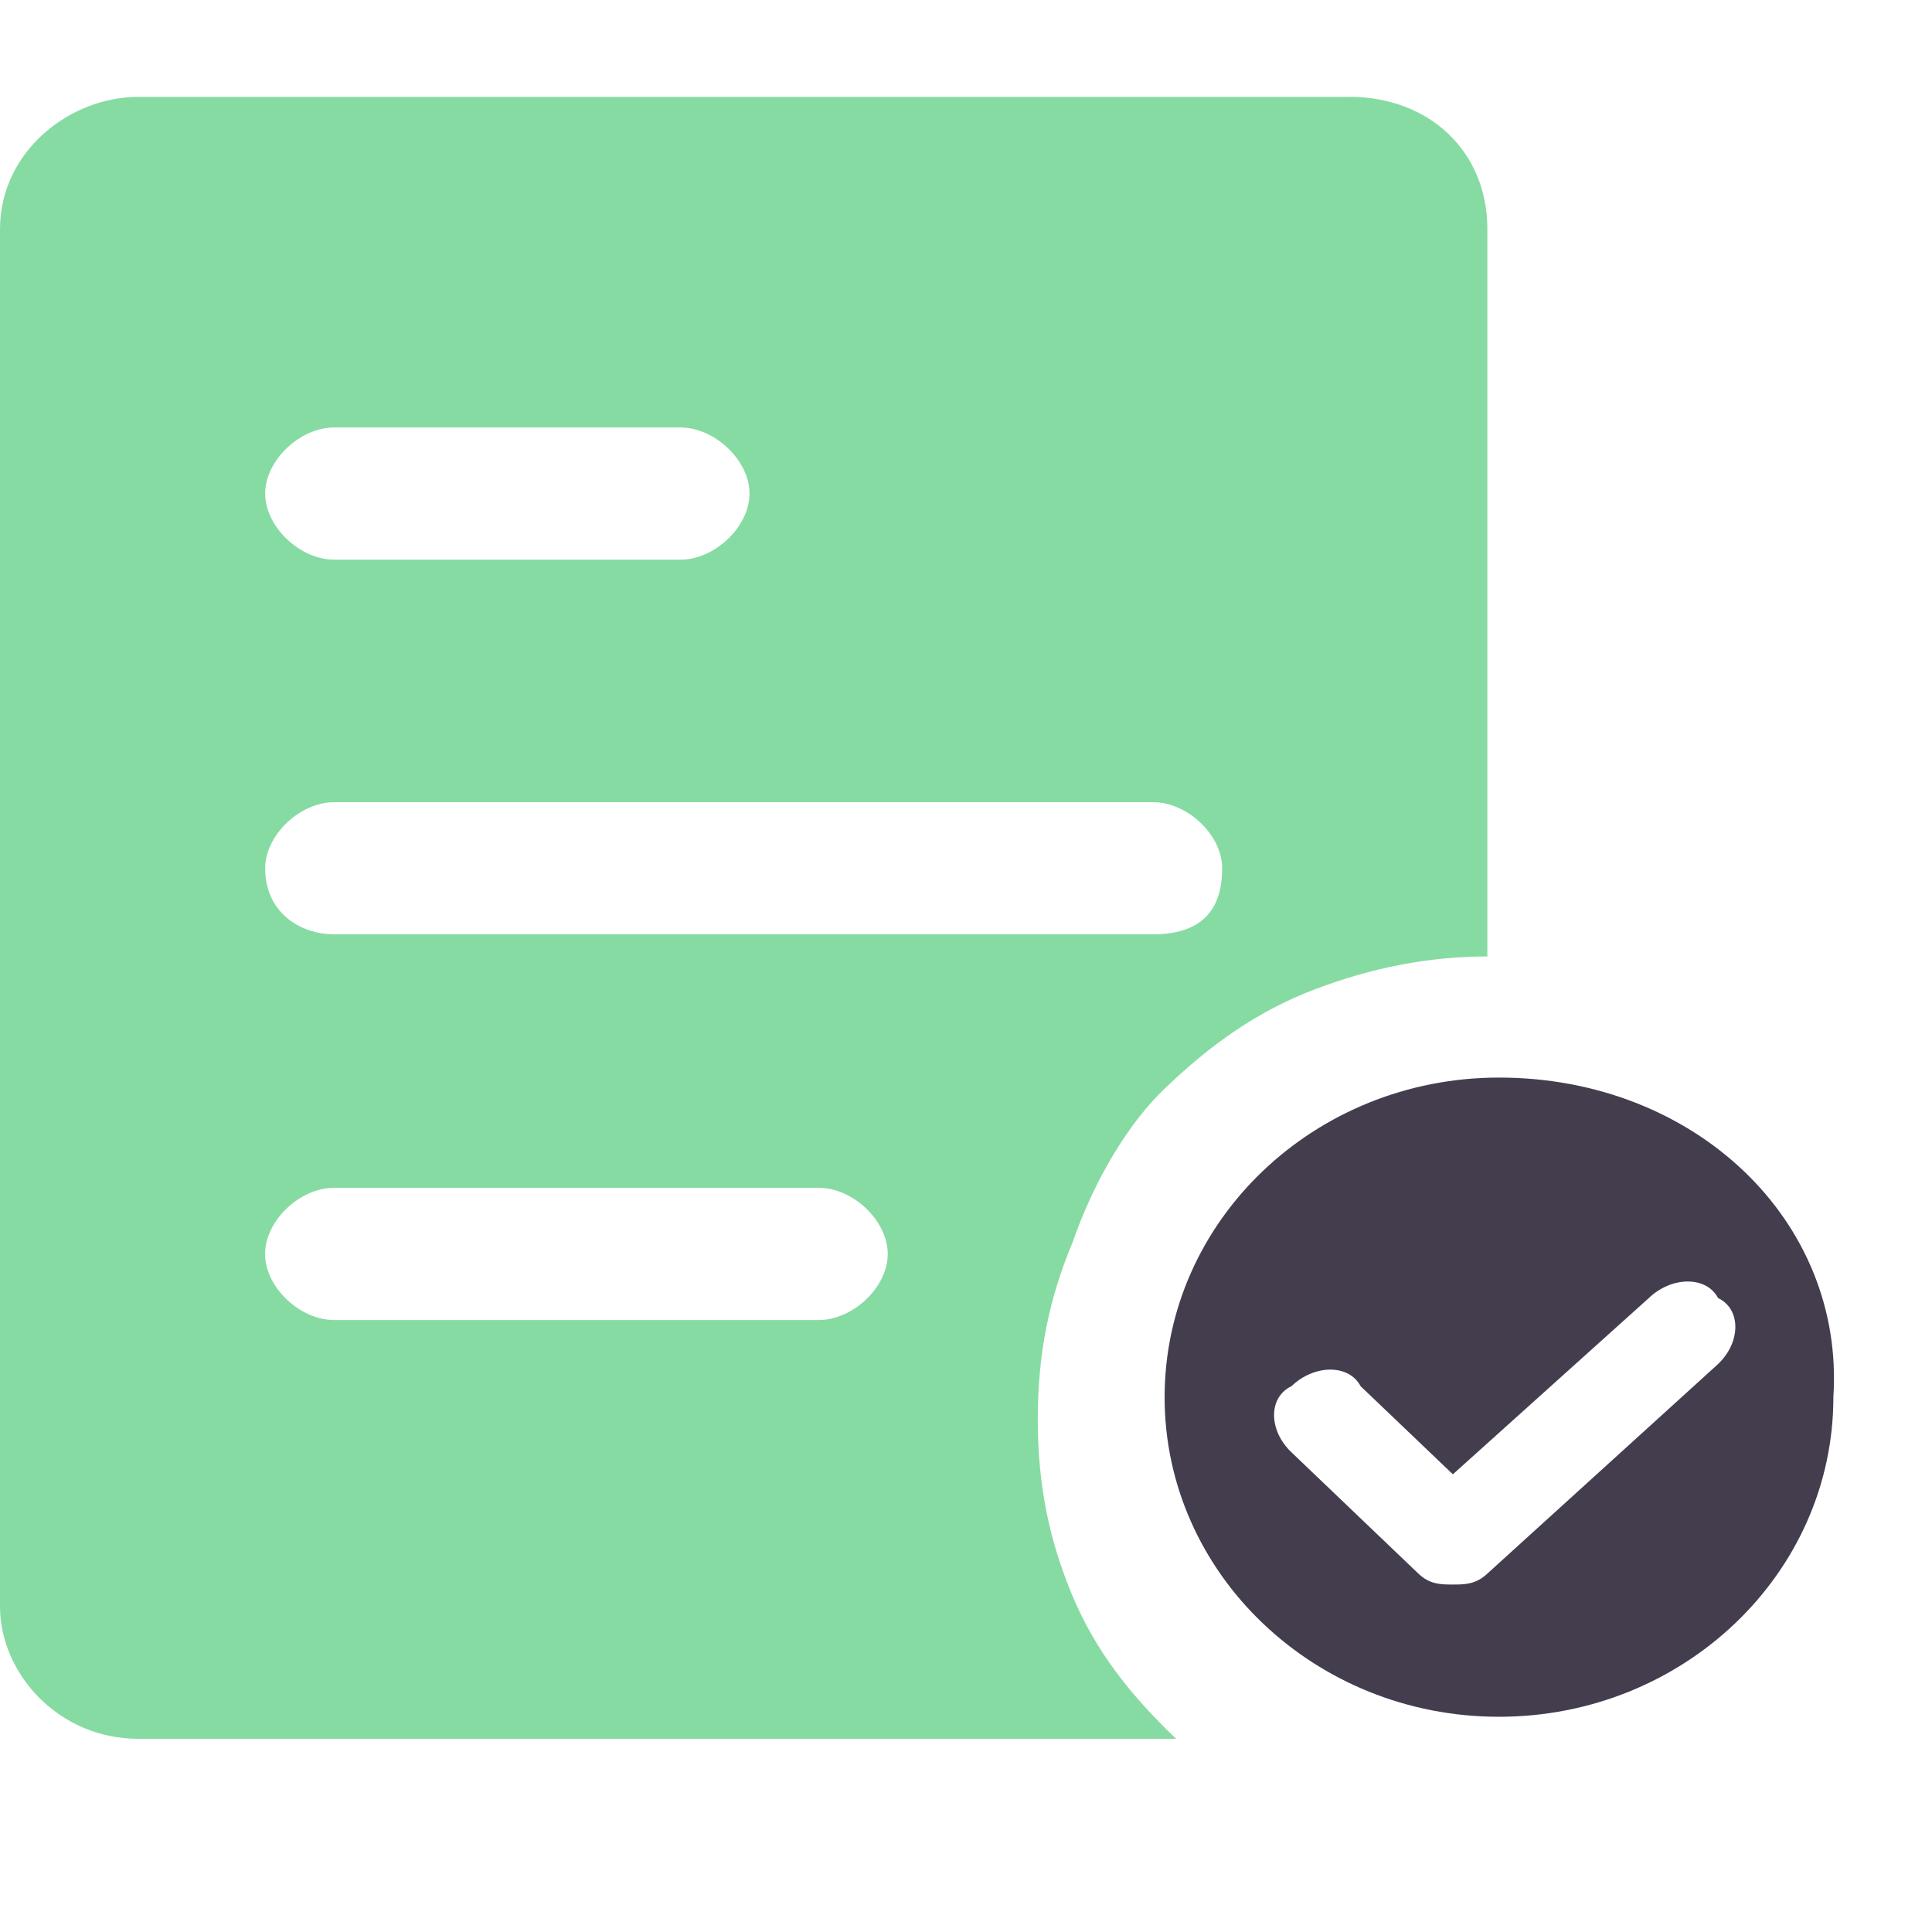
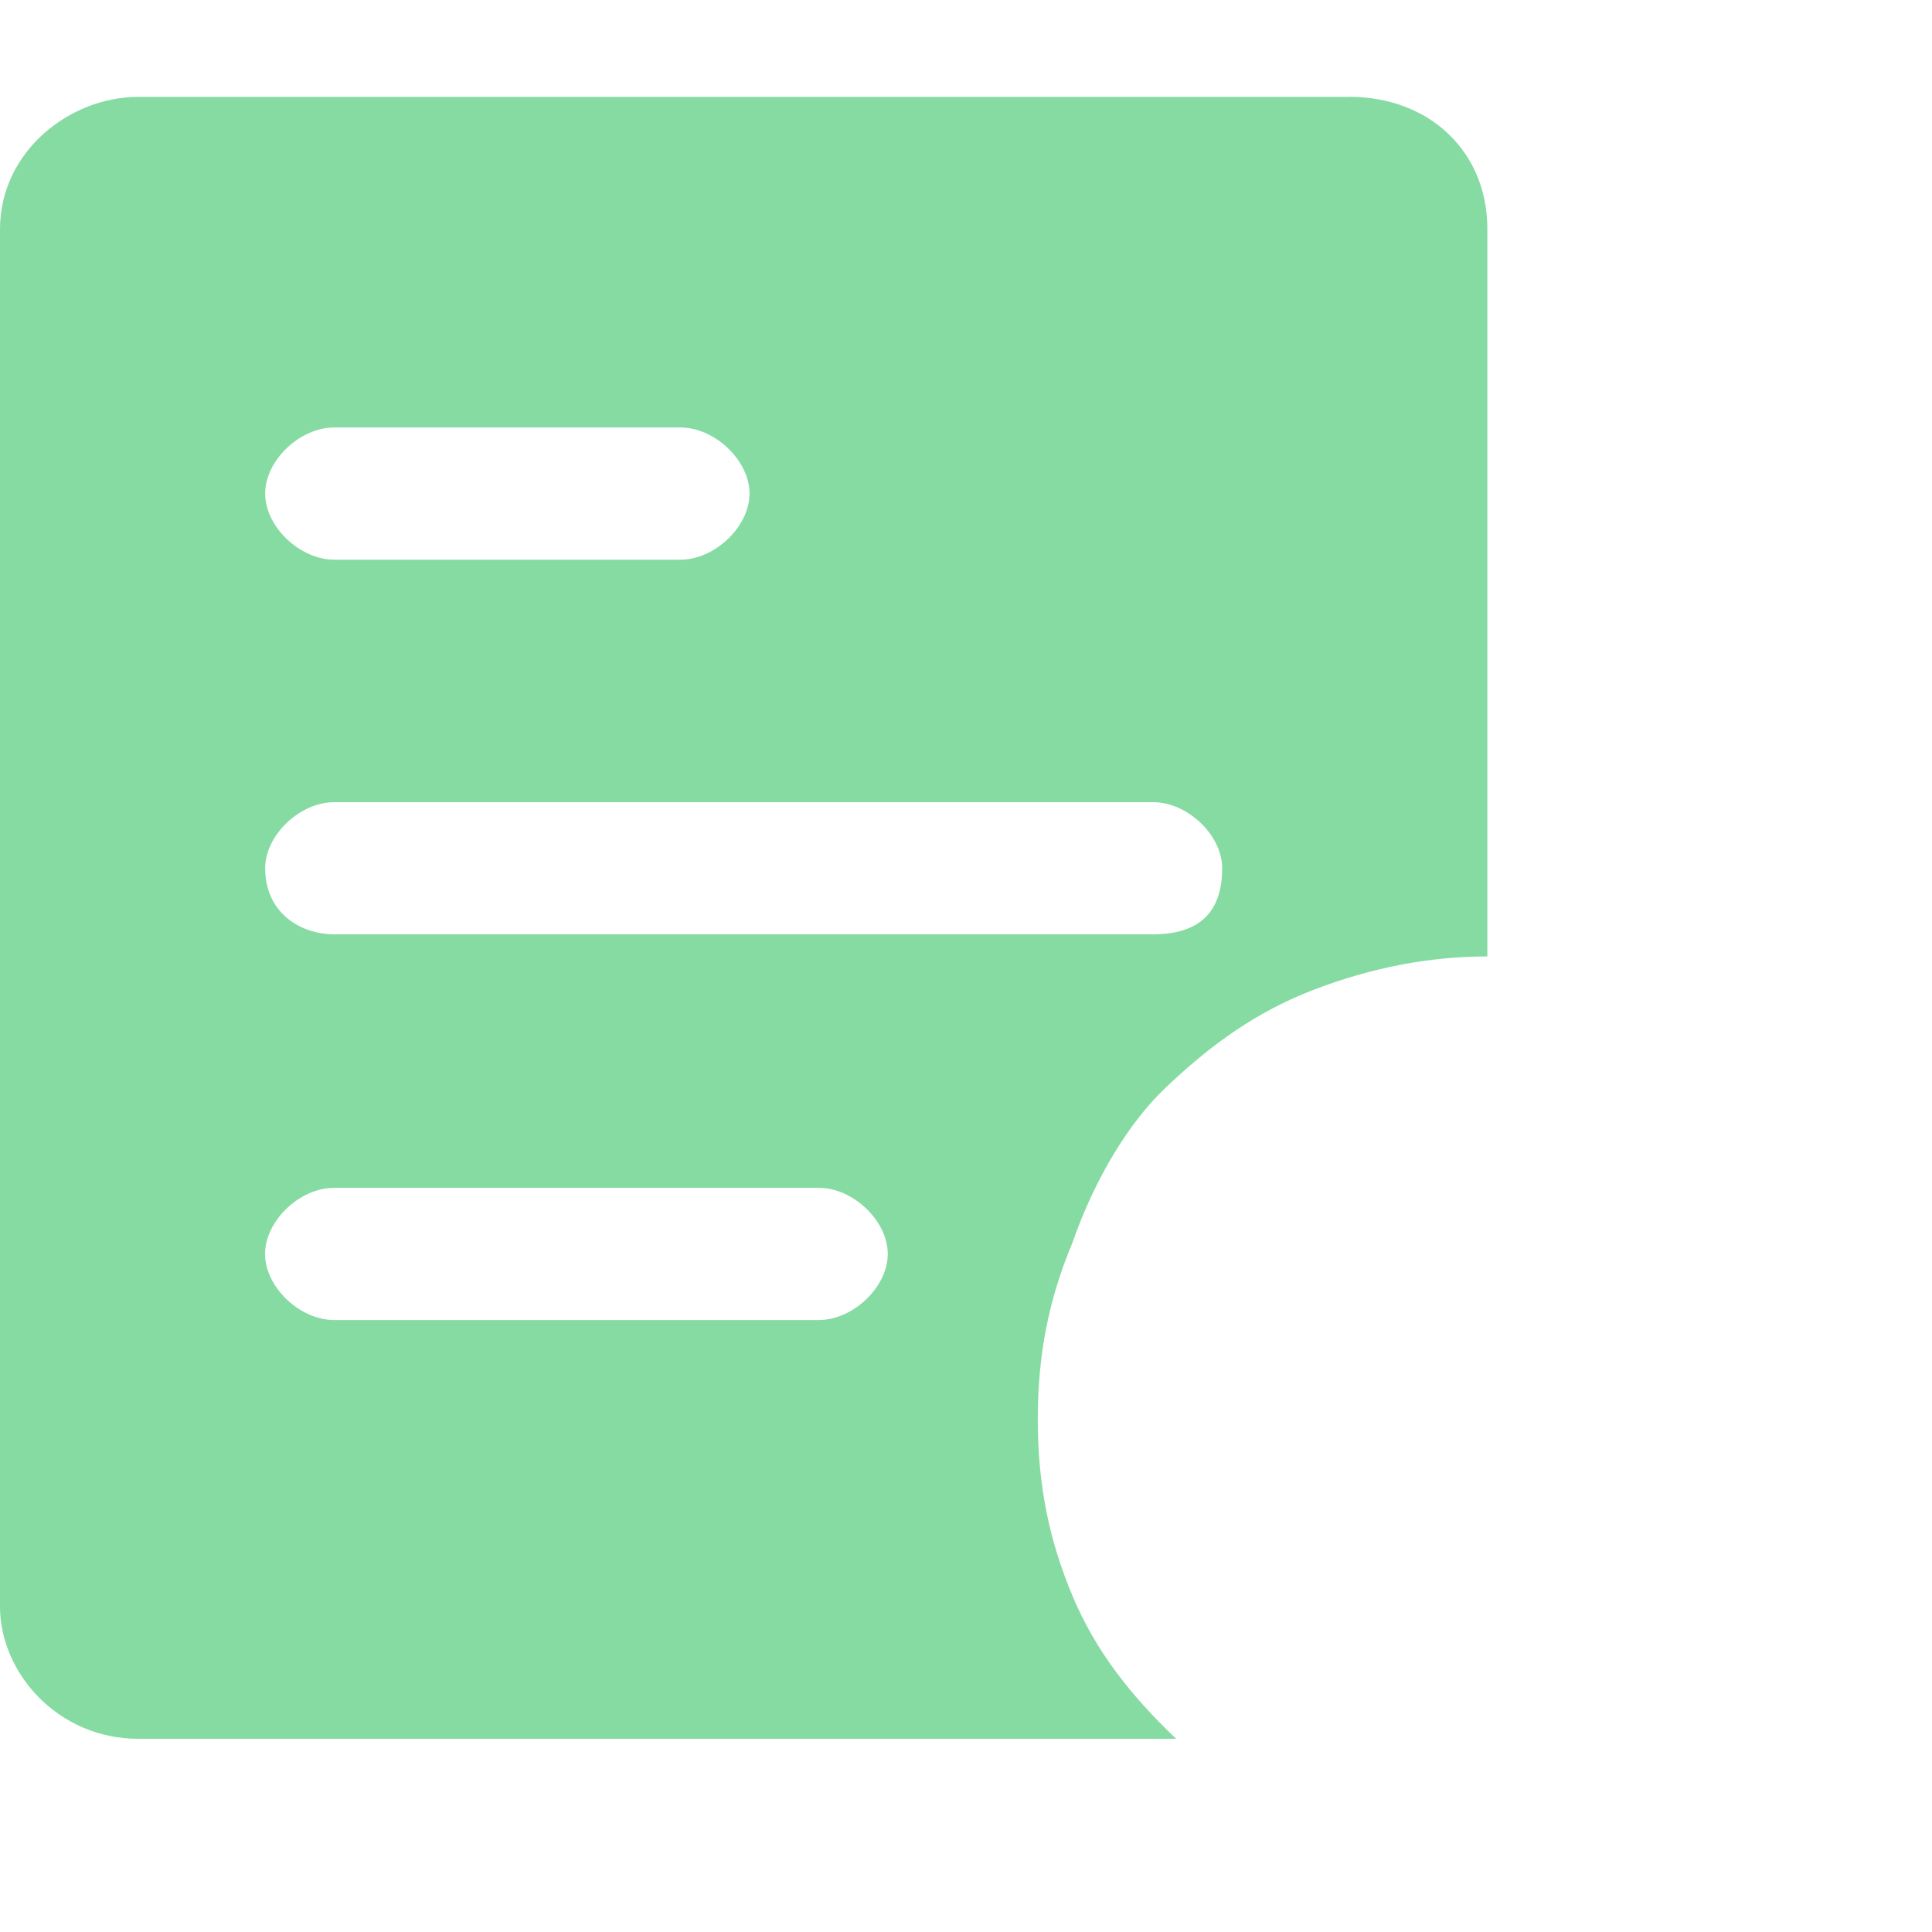
<svg xmlns="http://www.w3.org/2000/svg" width="20" height="20" viewBox="0 0 20 20">
  <g fill="none" fill-rule="evenodd">
    <g>
      <g>
        <g>
          <g>
            <g>
              <path d="M0 0H20V20H0z" transform="translate(-763 -1029) translate(275 1014) translate(488 15)" />
              <g>
                <path fill="#86DBA2" d="M13.965.003H1.432C.716.003 0 .573 0 1.372v14.26C0 16.315.597 17 1.432 17h10.743c-.477-.456-.836-.913-1.074-1.483-.239-.57-.358-1.14-.358-1.825s.119-1.255.358-1.825c.238-.685.597-1.255.955-1.597.477-.457.954-.799 1.551-1.027.597-.228 1.194-.342 1.79-.342V1.37c0-.798-.596-1.368-1.432-1.368zM3.461 3.425h3.581c.358 0 .717.342.717.684 0 .343-.359.685-.717.685h-3.58c-.359 0-.717-.342-.717-.685 0-.342.358-.684.716-.684zm5.014 9.24H3.46c-.358 0-.716-.342-.716-.684 0-.343.358-.685.716-.685h5.014c.358 0 .716.342.716.685 0 .342-.358.684-.716.684zm3.461-3.993H3.461c-.358 0-.716-.228-.716-.684 0-.342.358-.684.716-.684h8.475c.358 0 .716.342.716.684 0 .456-.238.684-.716.684z" transform="translate(-763 -1029) translate(275 1014) translate(488 15) translate(0 1)" />
-                 <path fill="#443D4E" d="M15.517 10.155c-1.91 0-3.461 1.483-3.461 3.309 0 1.825 1.551 3.308 3.461 3.308s3.462-1.483 3.462-3.308c.119-1.826-1.433-3.309-3.462-3.309zm2.268 2.966l-2.387 2.168c-.12.114-.24.114-.358.114-.12 0-.24 0-.358-.114l-1.313-1.255c-.24-.228-.24-.57 0-.684.238-.229.596-.229.716 0l.955.912 2.029-1.825c.238-.228.597-.228.716 0 .239.114.239.456 0 .684z" transform="translate(-763 -1029) translate(275 1014) translate(488 15) translate(0 1)" />
              </g>
            </g>
          </g>
        </g>
      </g>
    </g>
  </g>
</svg>